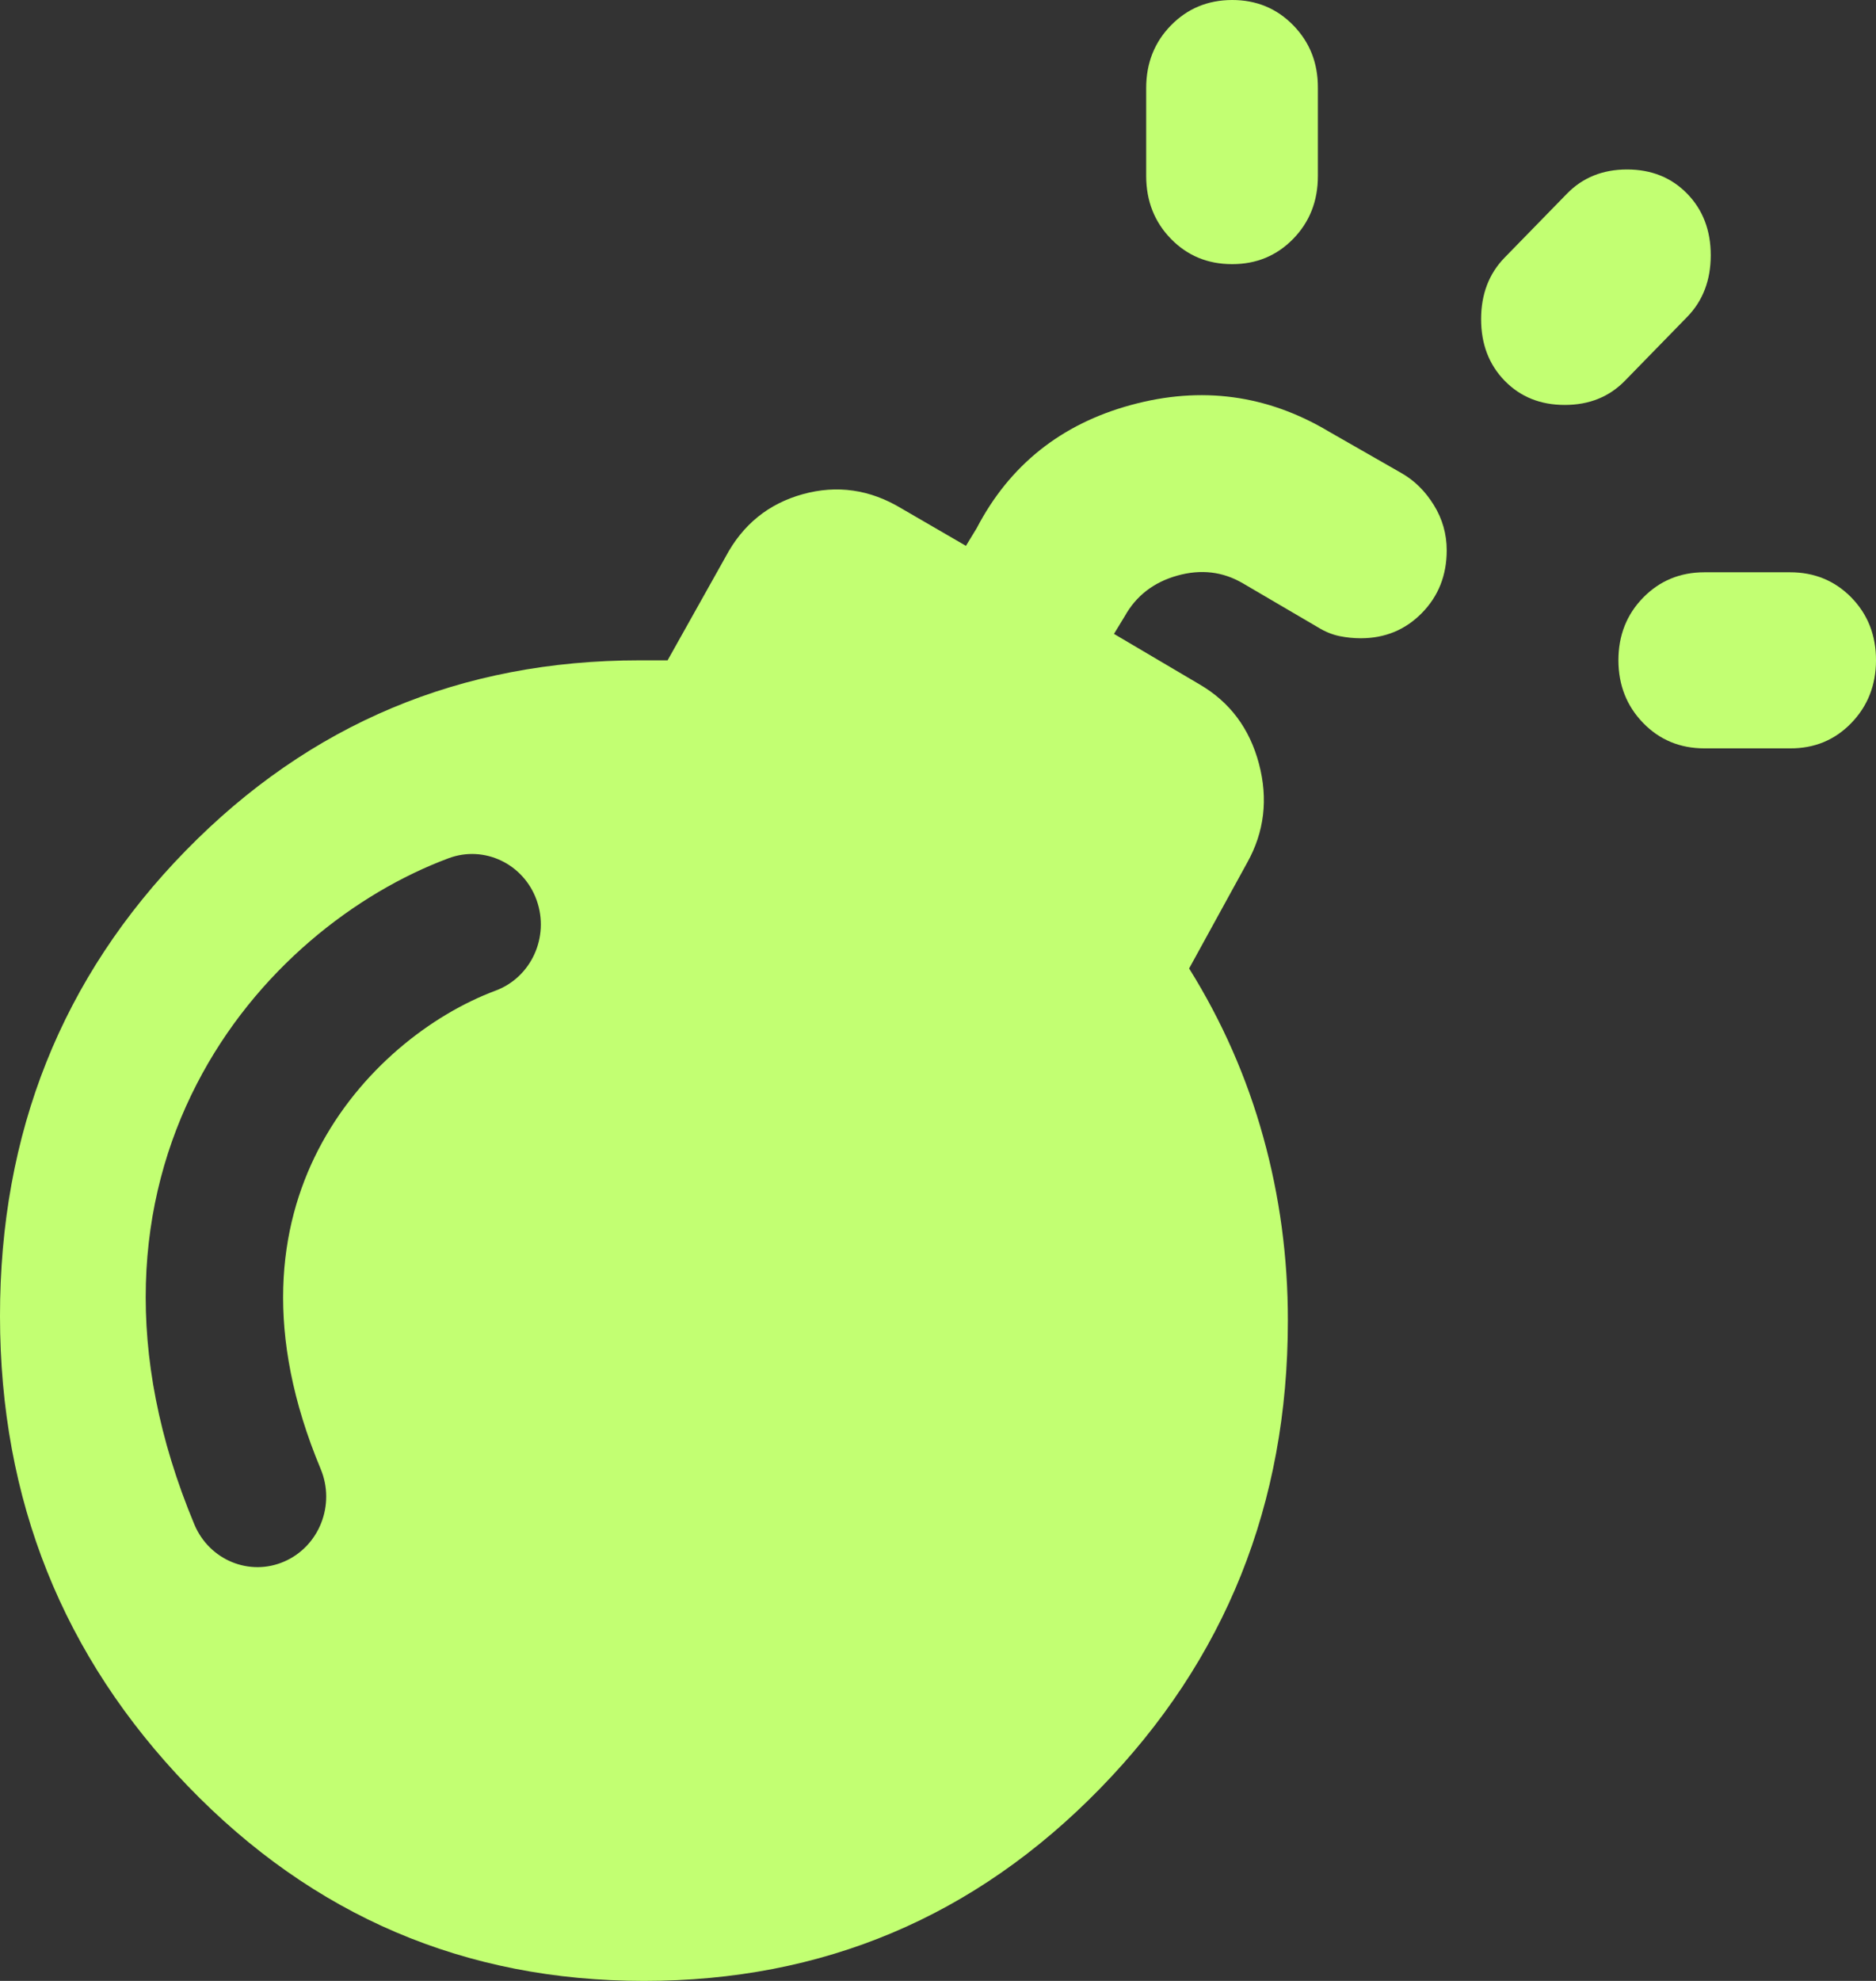
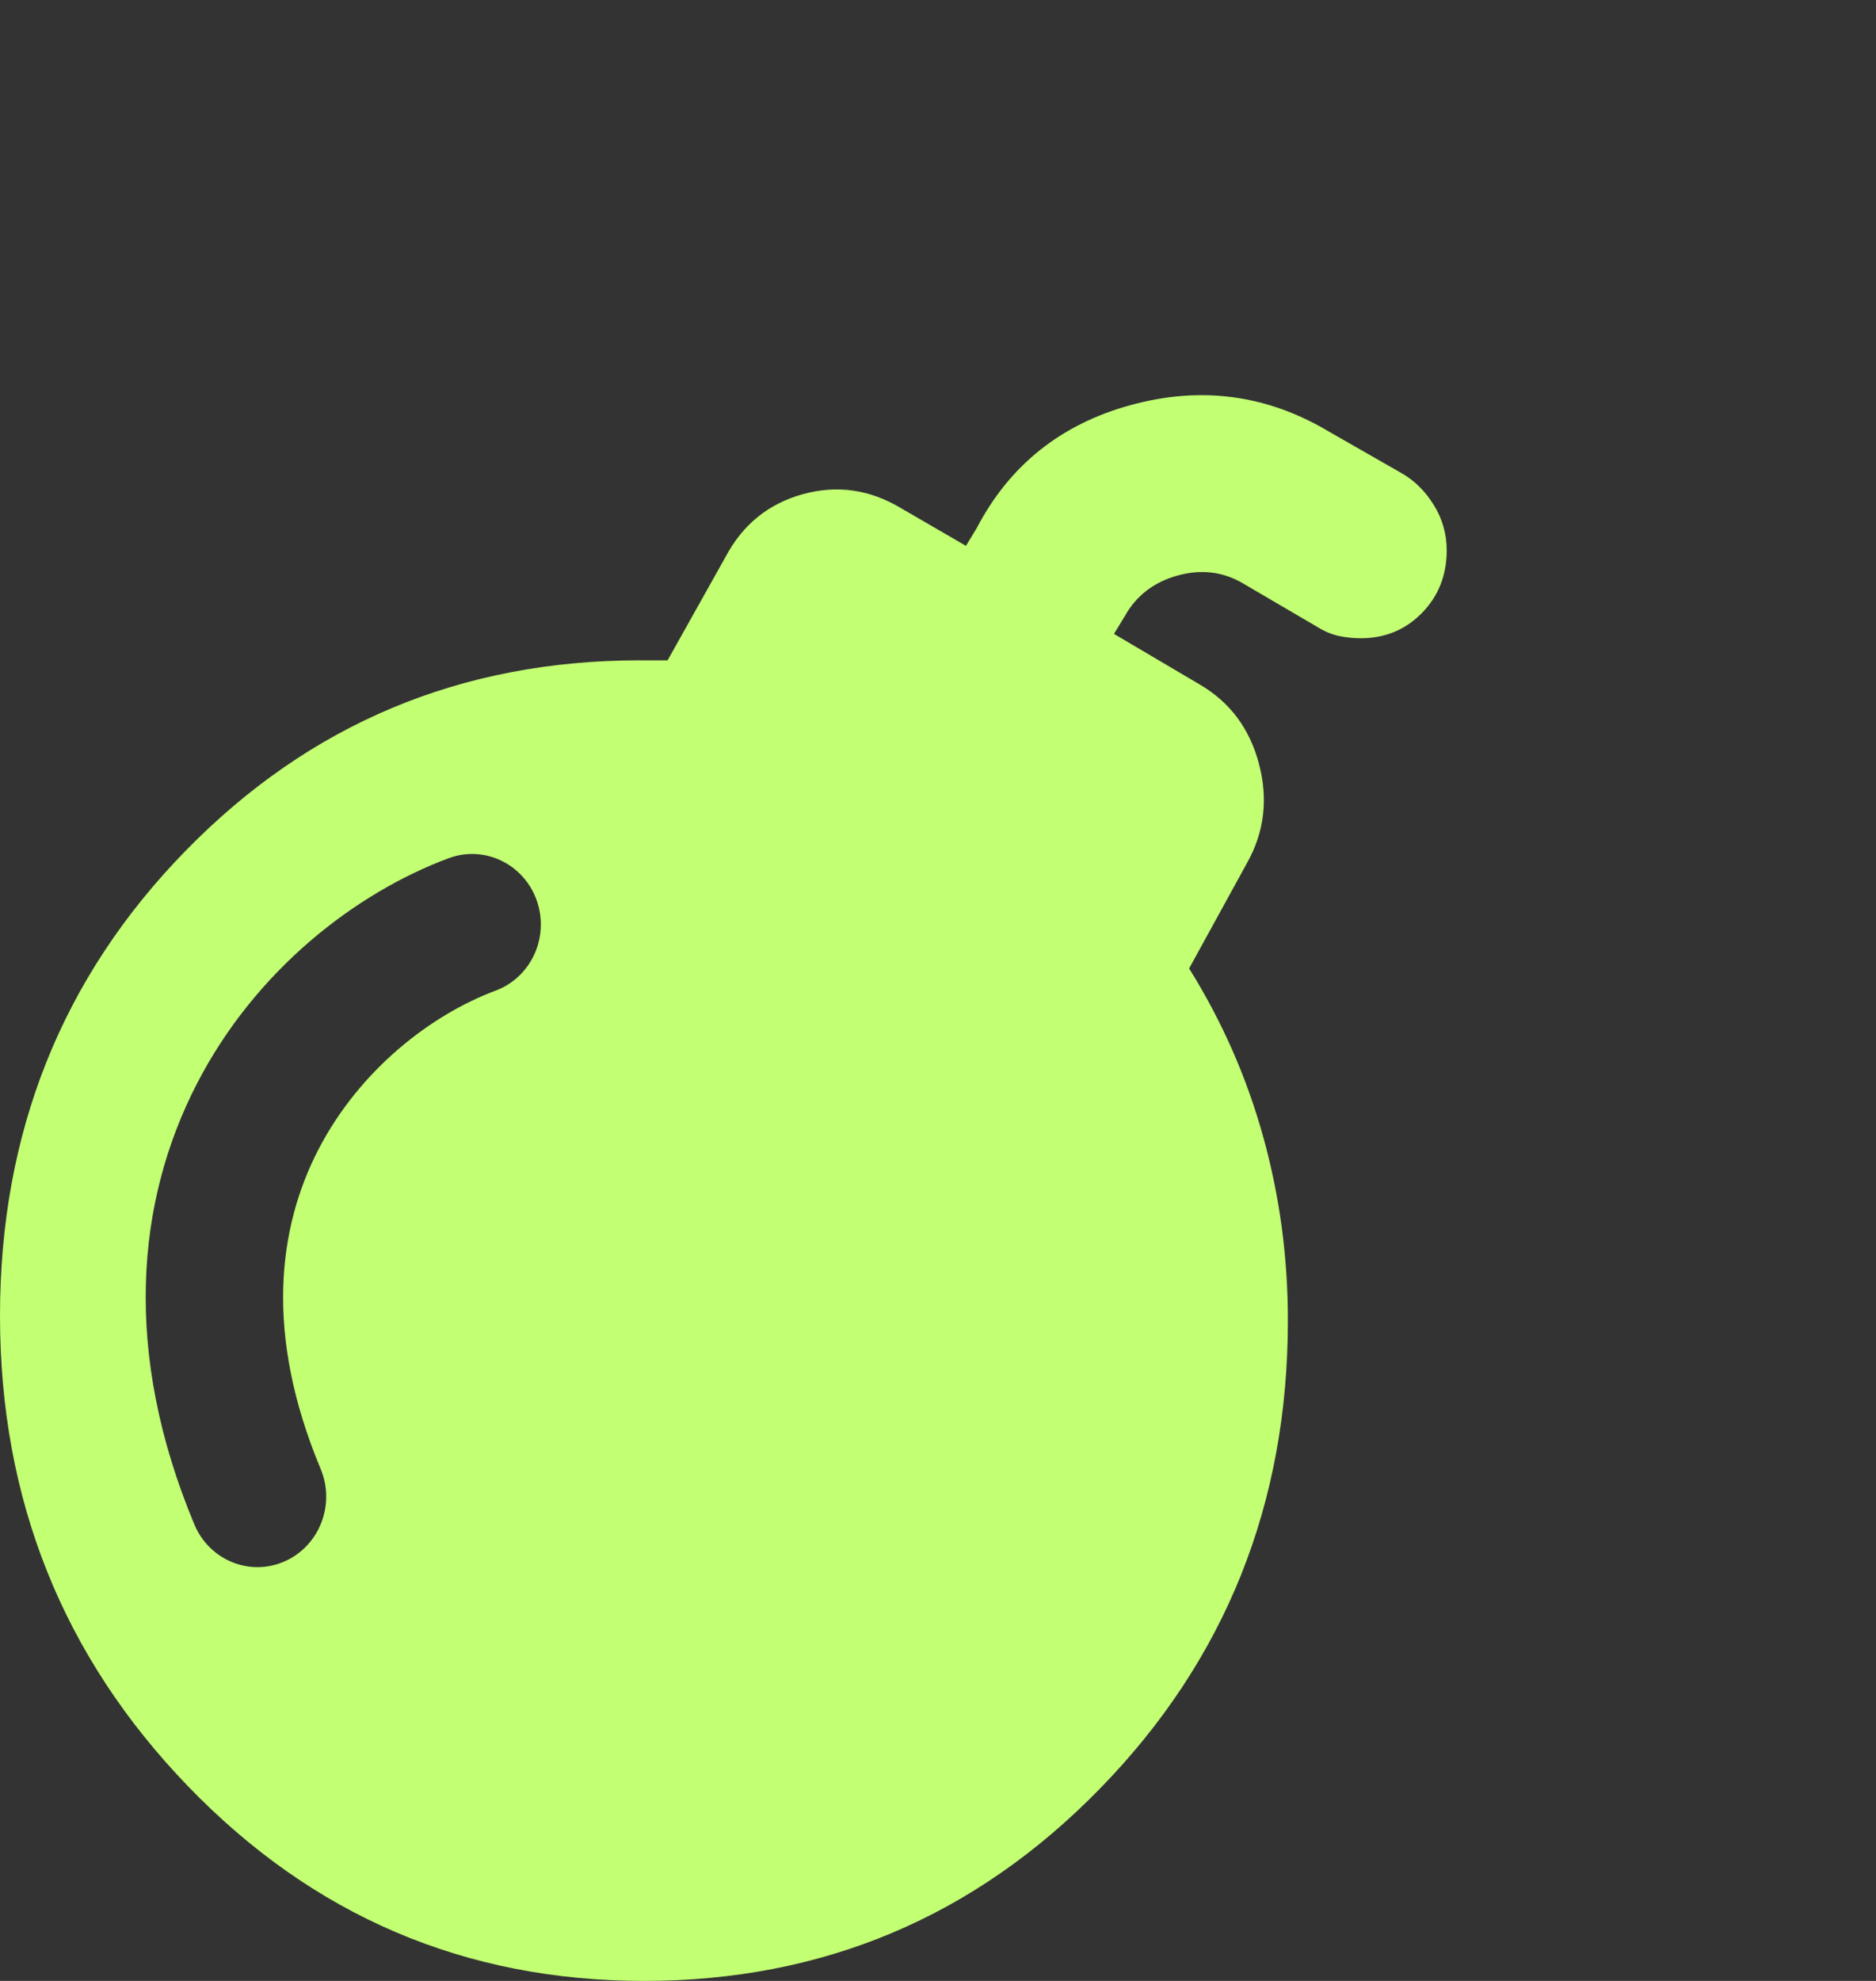
<svg xmlns="http://www.w3.org/2000/svg" width="36" height="38" viewBox="0 0 36 38" fill="none">
  <rect x="0" y="0" width="36" height="38" fill="#333333" stroke="none" />
  <path fill-rule="evenodd" clip-rule="evenodd" d="M21.707 7.768C23.053 7.402 24.316 7.573 25.496 8.276L26.898 9.078C27.145 9.219 27.351 9.423 27.516 9.69C27.68 9.956 27.762 10.245 27.762 10.556C27.762 11.034 27.604 11.435 27.287 11.758C26.971 12.081 26.58 12.243 26.114 12.244C25.977 12.244 25.839 12.23 25.702 12.202C25.565 12.173 25.427 12.118 25.29 12.033L23.849 11.189C23.464 10.964 23.046 10.915 22.592 11.042C22.139 11.169 21.802 11.429 21.583 11.822L21.377 12.16L23.025 13.132C23.602 13.47 23.98 13.975 24.159 14.651C24.338 15.326 24.263 15.96 23.932 16.551L22.819 18.578C23.451 19.591 23.925 20.668 24.241 21.809C24.558 22.949 24.715 24.124 24.714 25.333C24.714 28.852 23.514 31.844 21.112 34.307C18.71 36.771 15.791 38.001 12.357 38C8.924 37.999 6.007 36.753 3.606 34.264C1.205 31.775 0.002 28.77 3.0409e-06 25.249C-0.002 21.729 1.186 18.751 3.564 16.318C5.942 13.885 8.846 12.668 12.275 12.667H12.811L13.923 10.683C14.252 10.063 14.746 9.663 15.405 9.48C16.064 9.298 16.696 9.389 17.3 9.754L18.536 10.471L18.742 10.133C19.373 8.923 20.362 8.134 21.707 7.768ZM10.299 17.271C10.05 16.571 9.294 16.209 8.61 16.463C6.826 17.128 4.904 18.604 3.775 20.796C2.617 23.042 2.347 25.935 3.73 29.244C4.017 29.929 4.791 30.247 5.459 29.953C6.129 29.659 6.44 28.864 6.153 28.178C5.066 25.577 5.342 23.543 6.106 22.059C6.899 20.522 8.275 19.464 9.511 19.003C10.195 18.748 10.548 17.973 10.299 17.271Z" fill="#C2FF72" />
-   <path d="M34.352 10.978C34.819 10.978 35.212 11.14 35.529 11.464C35.845 11.789 36.001 12.19 36 12.667C35.999 13.144 35.841 13.545 35.525 13.871C35.21 14.196 34.819 14.358 34.352 14.356H32.705C32.238 14.355 31.847 14.193 31.532 13.869C31.217 13.545 31.058 13.144 31.057 12.667C31.057 12.188 31.216 11.787 31.532 11.464C31.848 11.141 32.239 10.979 32.705 10.978H34.352Z" fill="#C2FF72" />
-   <path d="M31.223 3.251C31.689 3.251 32.075 3.406 32.377 3.716C32.678 4.025 32.829 4.42 32.829 4.898C32.828 5.376 32.678 5.77 32.377 6.079L31.181 7.305C30.879 7.614 30.494 7.768 30.027 7.768C29.561 7.768 29.177 7.614 28.875 7.305C28.573 6.995 28.422 6.601 28.422 6.122C28.422 5.644 28.573 5.249 28.875 4.94L30.069 3.716C30.371 3.406 30.756 3.251 31.223 3.251Z" fill="#C2FF72" />
-   <path d="M23.643 5.81859e-06C24.108 -0.001 24.502 0.161 24.819 0.487C25.136 0.812 25.293 1.213 25.29 1.689V3.378C25.29 3.856 25.132 4.258 24.816 4.582C24.5 4.906 24.108 5.068 23.643 5.067C23.176 5.067 22.785 4.905 22.47 4.582C22.155 4.259 21.996 3.857 21.995 3.378V1.689C21.995 1.211 22.154 0.81 22.47 0.487C22.786 0.164 23.177 0.001 23.643 5.81859e-06Z" fill="#C2FF72" />
</svg>